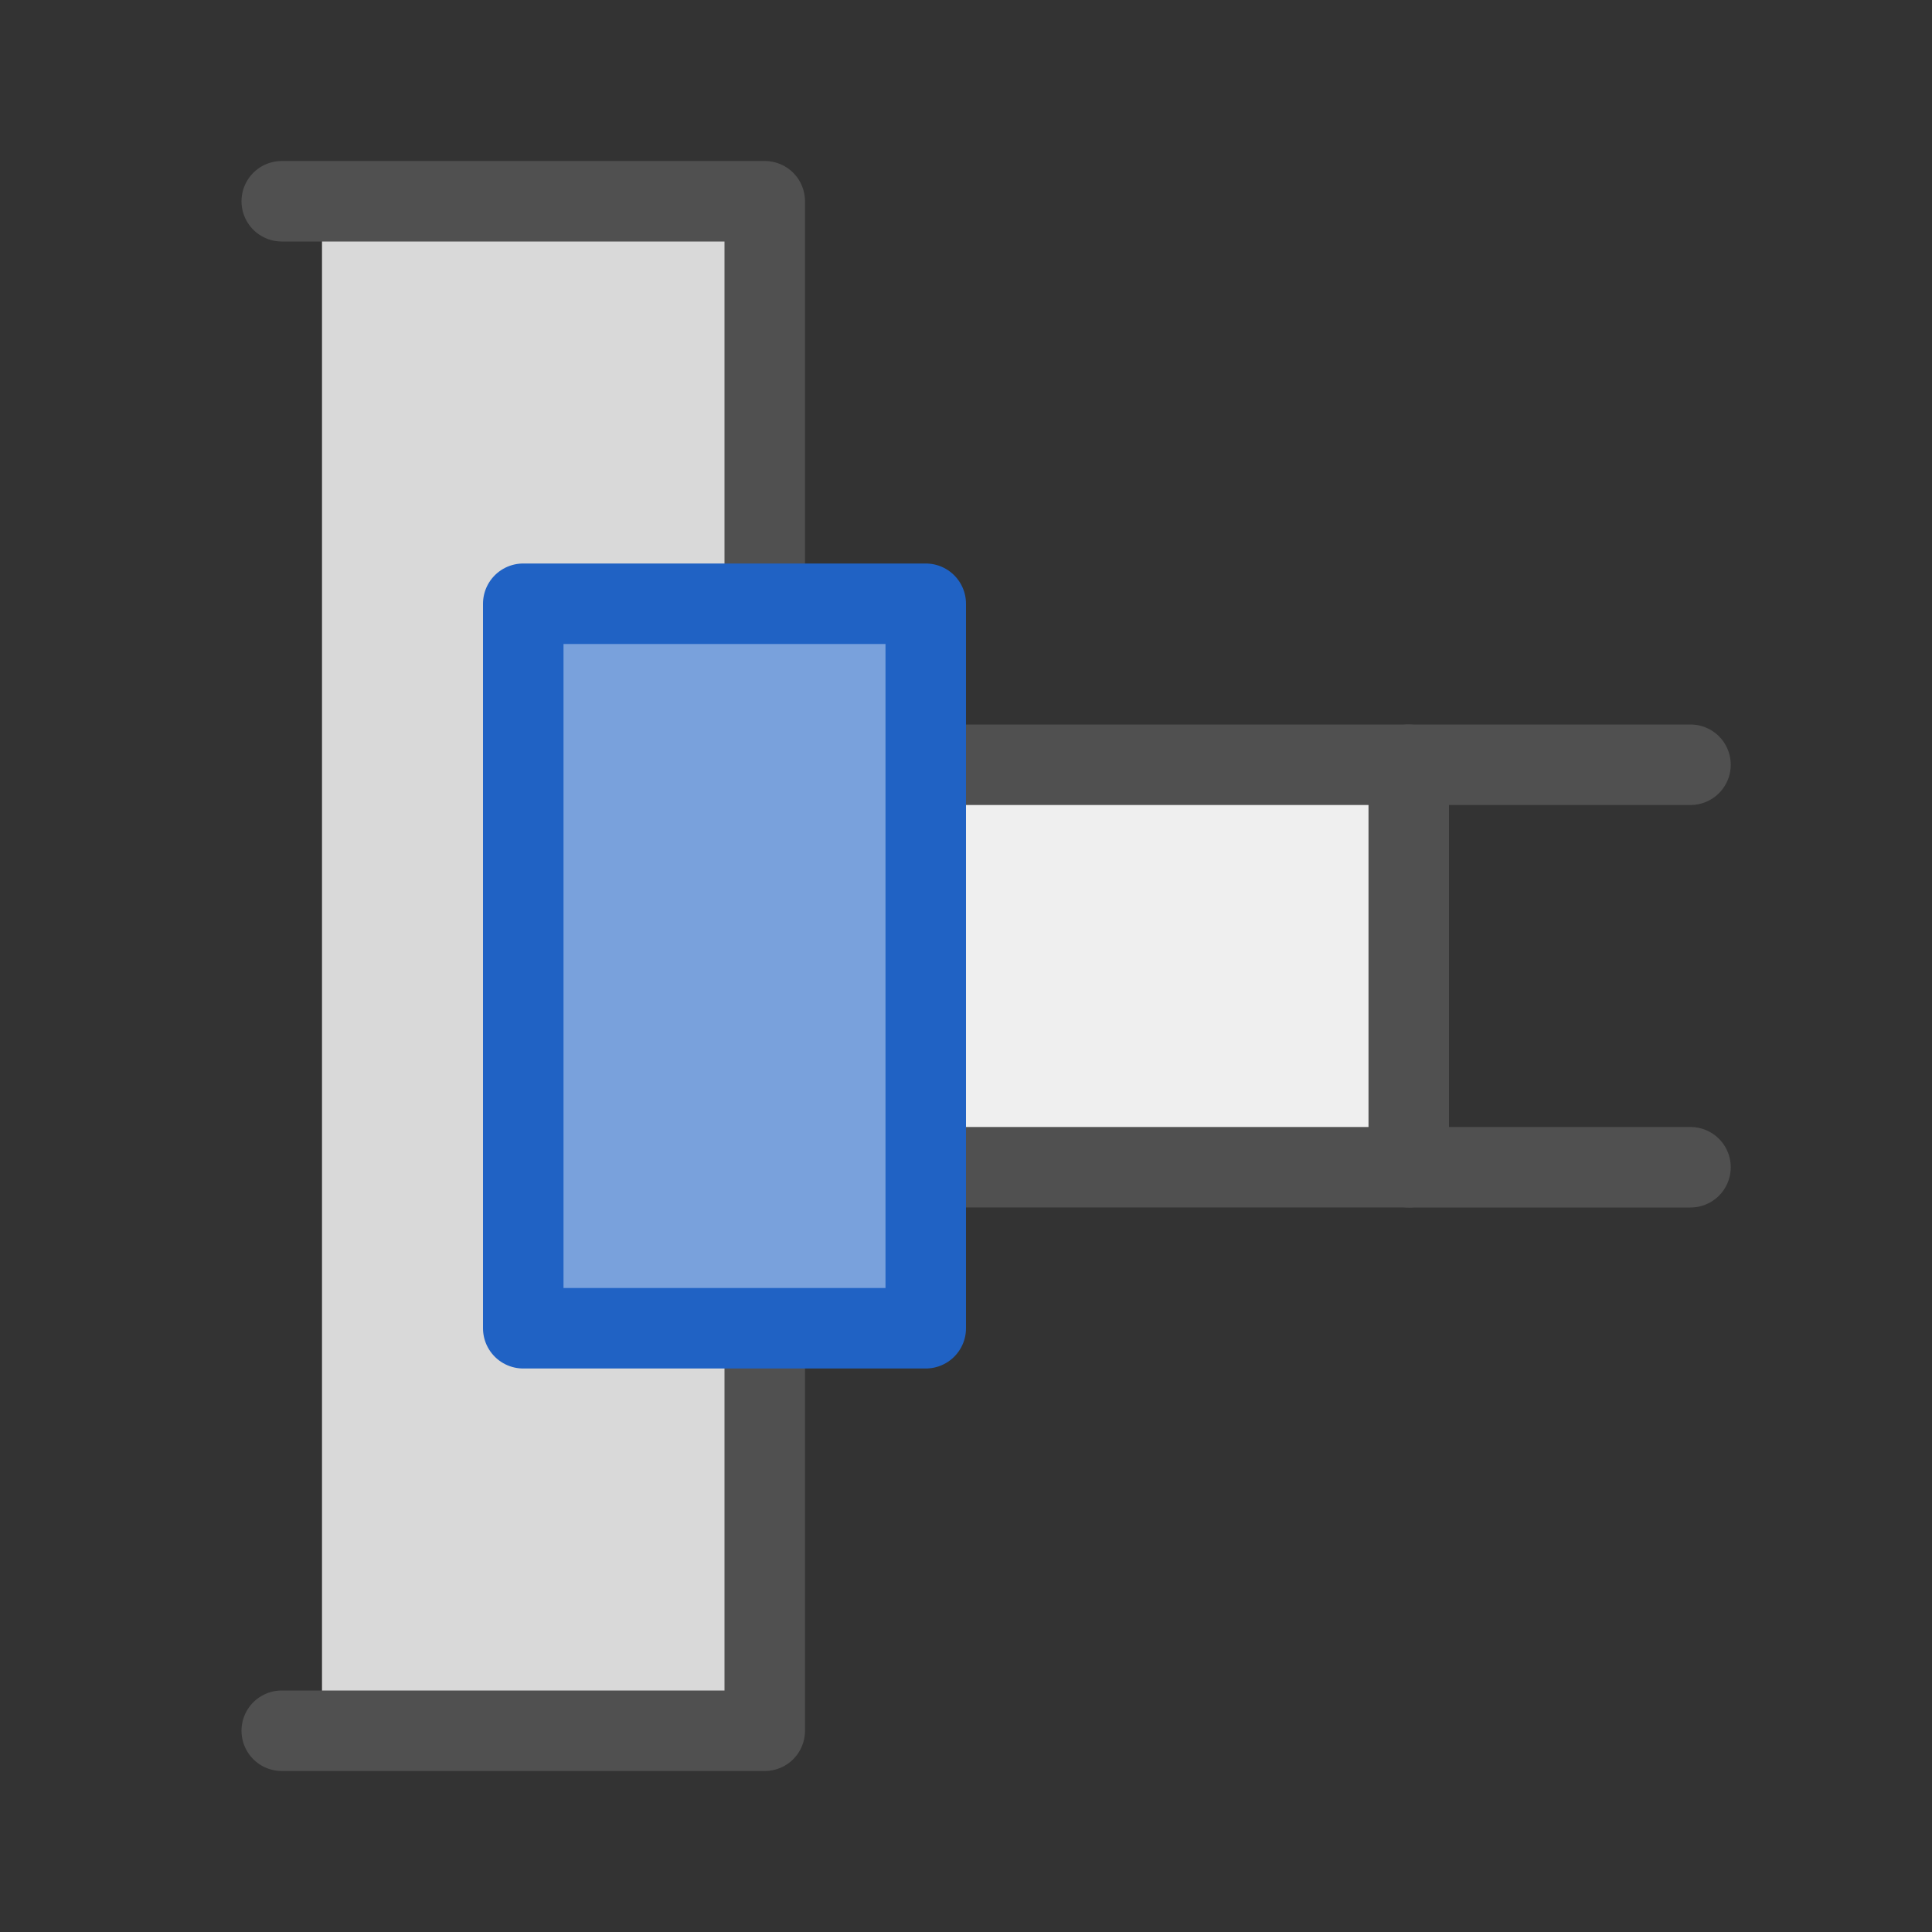
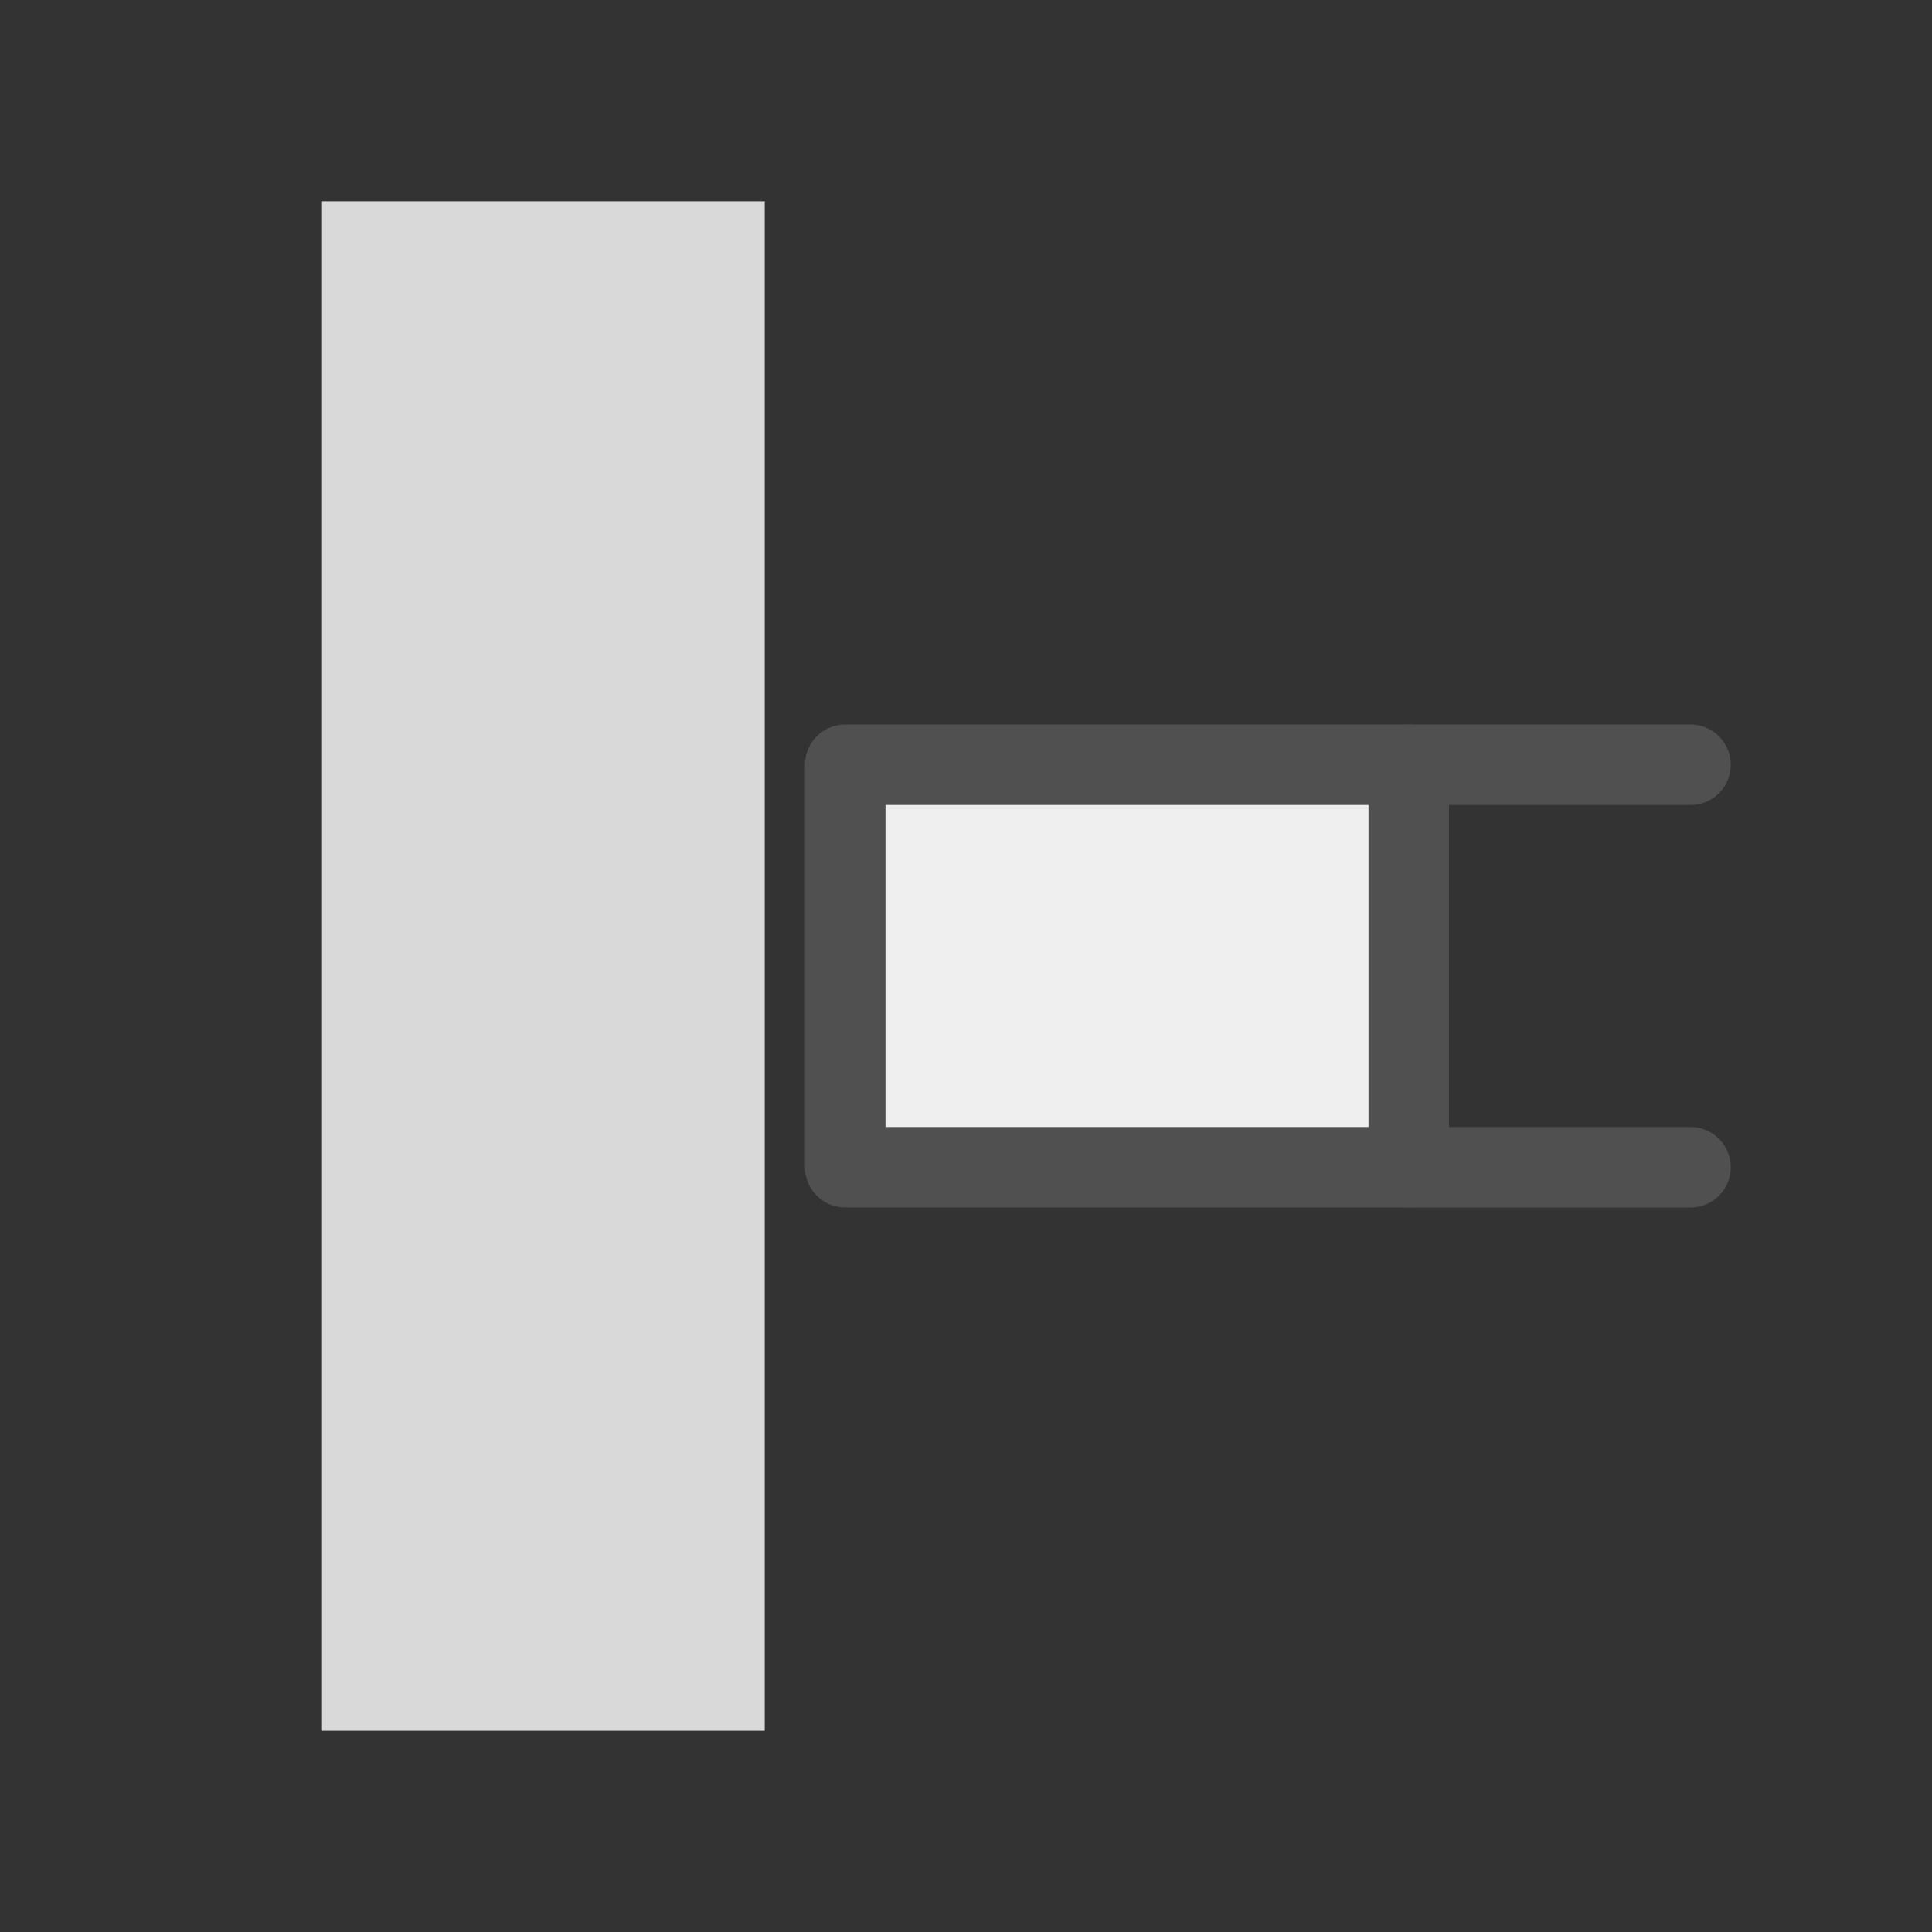
<svg xmlns="http://www.w3.org/2000/svg" version="1.1" x="0px" y="0px" width="24px" height="24px" viewBox="0 0 24 24" style="enable-background:new 0 0 24 24;" xml:space="preserve">
  <rect x="0" y="0" width="24" height="24" fill="#333333" stroke="none" />
  <style type="text/css">
	.st115{fill:#d9d9d9;}
	.st116{fill:none;stroke:#505050;stroke-linecap:round;stroke-linejoin:round;stroke-miterlimit:10;}
	.st117{fill:#efefef;stroke:#505050;stroke-linecap:round;stroke-linejoin:round;stroke-miterlimit:10;}
	.st119{fill:#79a1dc;stroke:#2062c4;stroke-linecap:round;stroke-linejoin:round;stroke-miterlimit:10;}
</style>
  <g id="optimiert">
    <rect x="4" y="2.5" class="st115" width="5.5" height="19" />
-     <polyline class="st116" points="3.5,2.5 9.5,2.5 9.5,21.5 3.5,21.5  " />
    <polyline class="st116" points="21,14.5 17.5,14.5 17.5,9.5 21,9.5  " />
    <rect x="10.5" y="9.5" class="st117" width="7" height="5" />
-     <rect x="6.5" y="7.5" class="st119" width="5" height="9" />
  </g>
</svg>